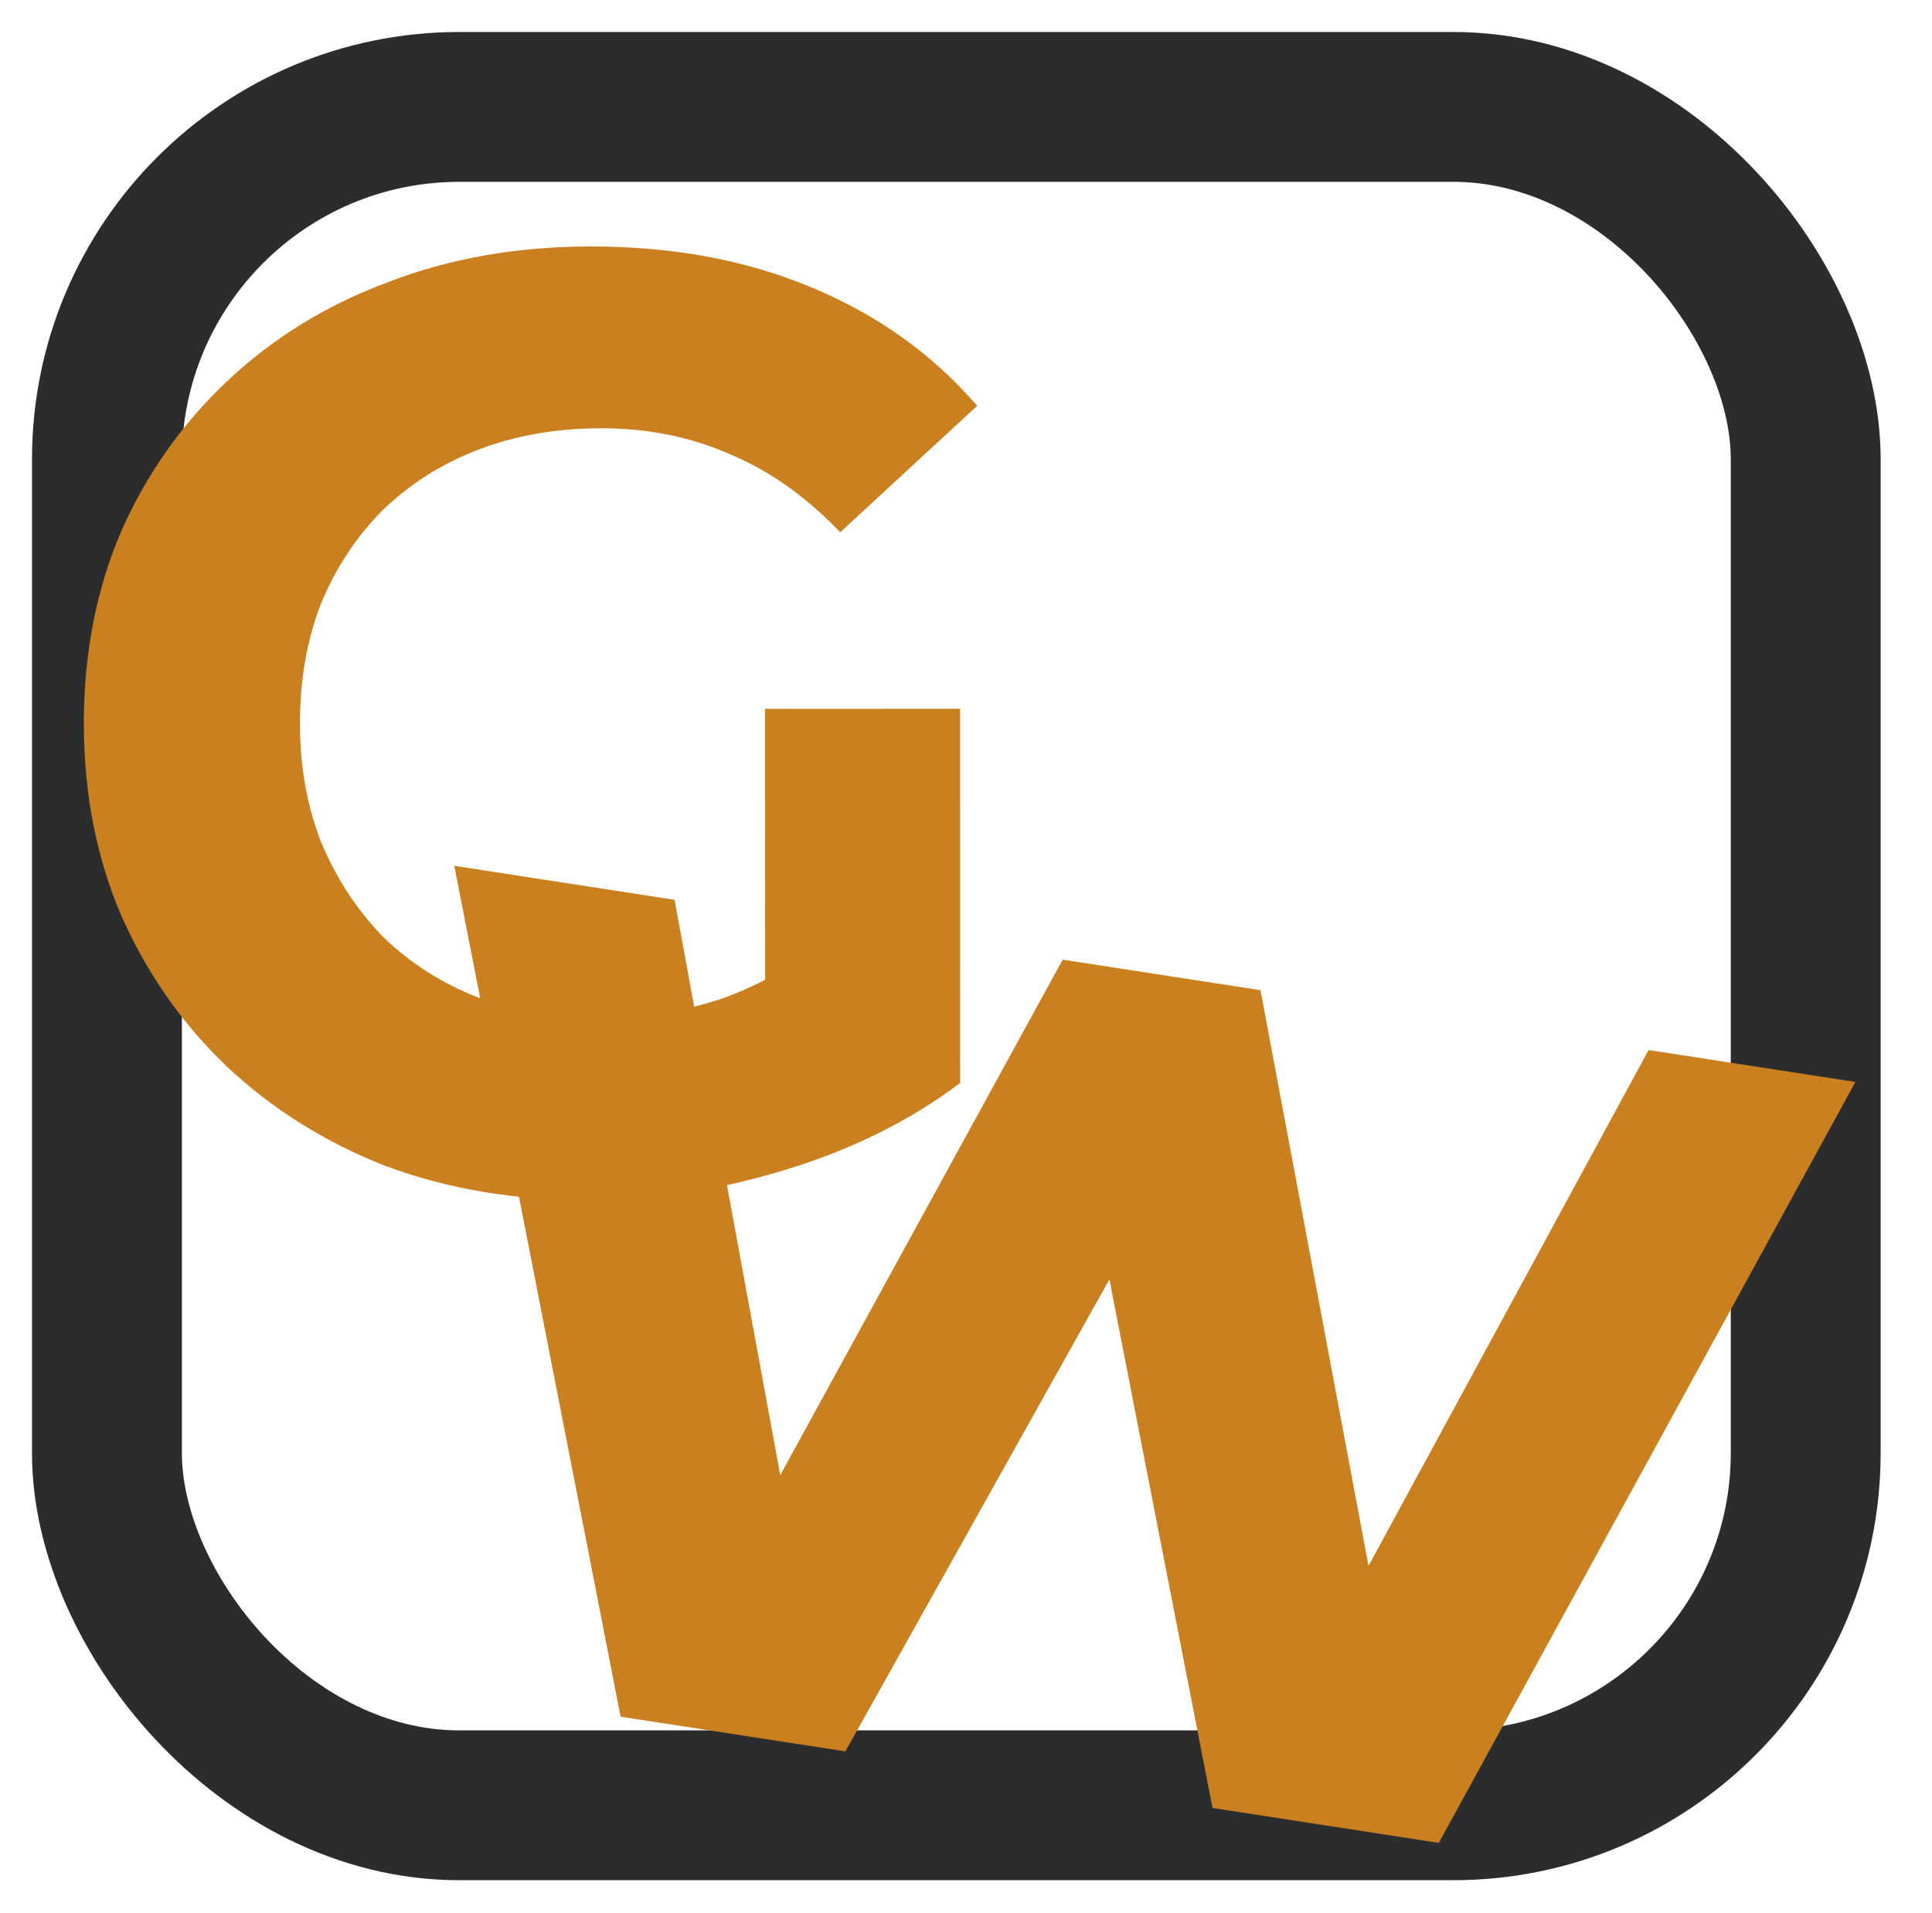
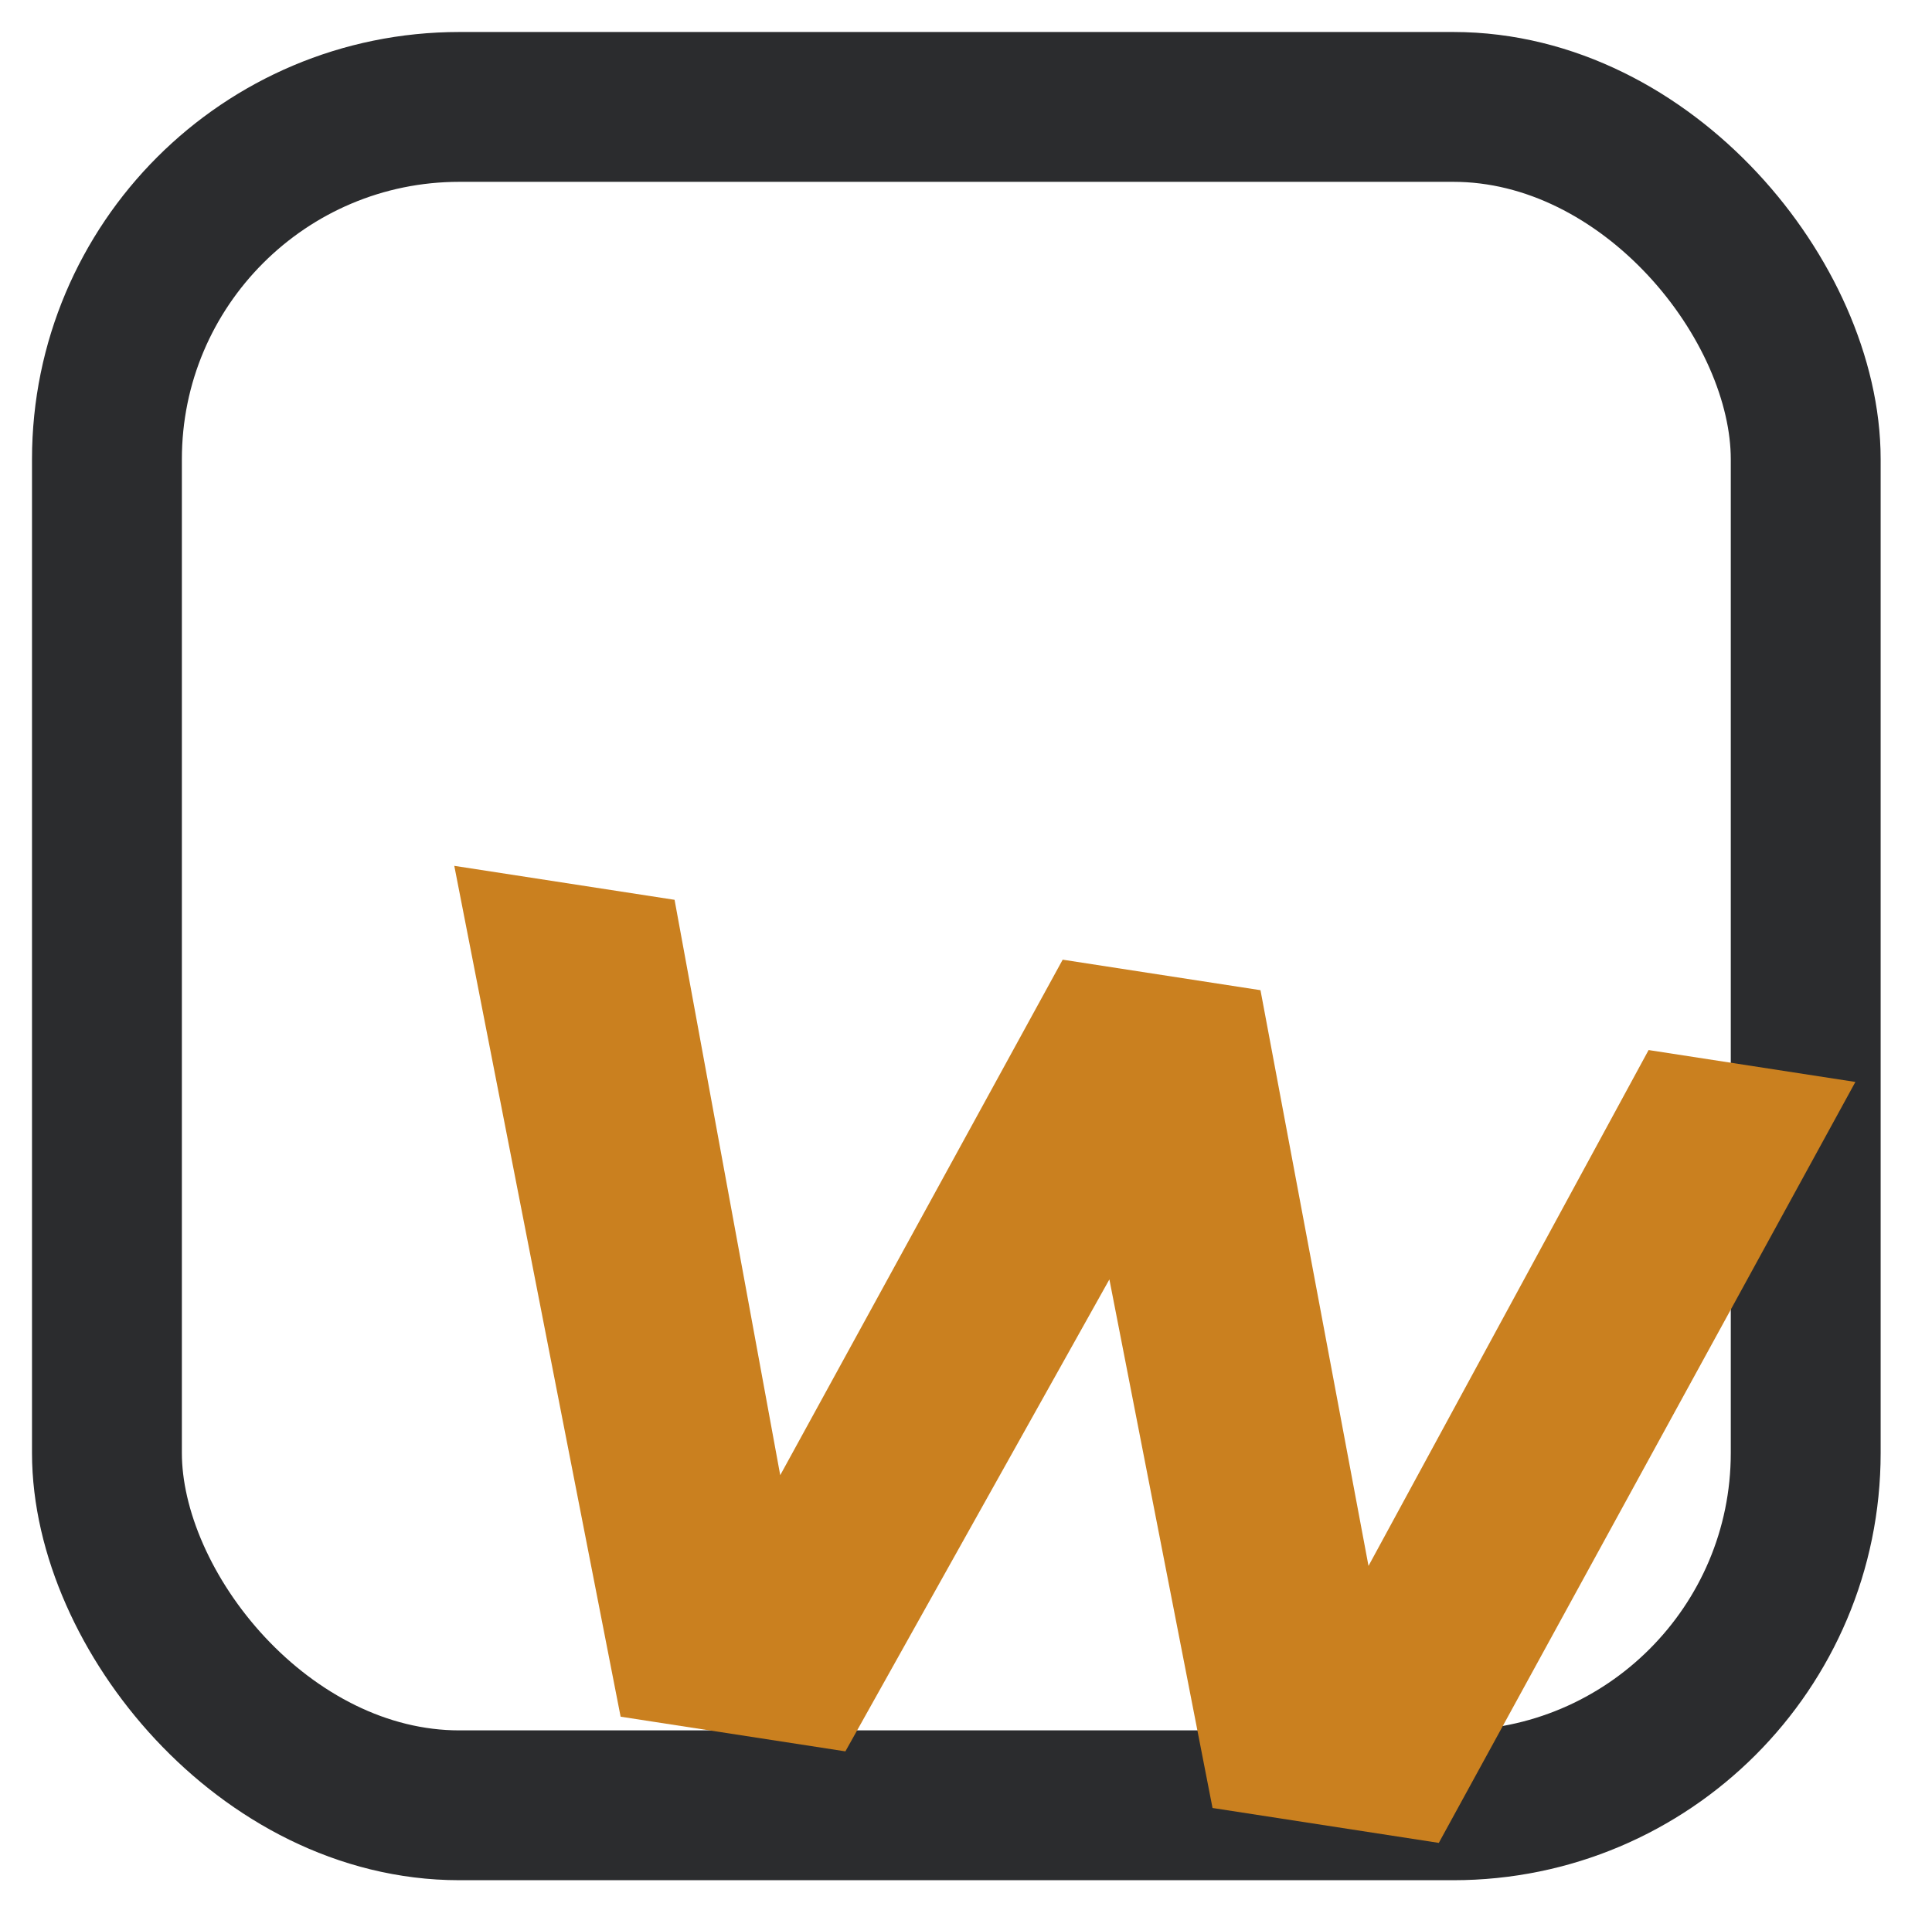
<svg xmlns="http://www.w3.org/2000/svg" width="835" height="827" viewBox="0 0 835 827" fill="none">
  <rect x="46.217" y="46.218" width="734.205" height="734.205" rx="152.324" stroke="#2B2C2E" stroke-width="64.773" />
-   <path d="M253.813 518.861C222.301 518.865 193.256 513.934 166.679 504.066C140.48 493.819 117.509 479.395 97.764 460.795C78.399 442.194 63.209 420.365 52.195 395.309C41.561 370.253 36.242 342.728 36.238 312.735C36.234 282.742 41.545 255.216 52.172 230.156C63.179 205.097 78.552 183.265 98.292 164.658C118.032 146.052 141.189 131.812 167.764 121.937C194.339 111.682 223.572 106.553 255.464 106.548C290.772 106.543 322.475 112.424 350.572 124.189C379.048 135.955 402.969 153.036 422.335 175.433L363.115 230.113C348.686 214.929 332.928 203.731 315.843 196.52C298.757 188.929 280.153 185.135 260.031 185.138C240.668 185.14 223.014 188.18 207.069 194.257C191.124 200.334 177.268 209.068 165.5 220.459C154.112 231.851 145.192 245.33 138.74 260.897C132.667 276.464 129.632 293.739 129.635 312.722C129.637 331.325 132.677 348.41 138.754 363.975C145.21 379.54 154.134 393.207 165.526 404.975C177.297 416.363 190.966 425.093 206.533 431.166C222.48 437.238 239.944 440.273 258.927 440.27C277.151 440.268 294.805 437.418 311.889 431.721C329.353 425.644 346.246 415.58 362.57 401.53L414.972 468.154C393.334 484.482 368.088 497.014 339.235 505.751C310.762 514.487 282.288 518.857 253.813 518.861ZM330.686 456.206L330.665 306.43L414.95 306.418L414.972 468.154L330.686 456.206Z" fill="#CA801F" />
  <g filter="url(#filter0_d_511_4)">
    <path d="M268.228 738.118L196.34 370.299L291.544 384.987L349.553 700.935L304.218 693.941L459.285 410.866L544.775 424.055L604.079 740.203L558.744 733.208L712.515 449.934L801.891 463.722L621.844 792.673L524.049 777.585L471.102 506.181L500.894 510.777L365.375 753.106L268.228 738.118Z" fill="#CA801F" />
  </g>
  <defs>
    <filter id="filter0_d_511_4" x="132.184" y="363.899" width="680.107" height="462.658" filterUnits="userSpaceOnUse" color-interpolation-filters="sRGB">
      <feFlood flood-opacity="0" result="BackgroundImageFix" />
      <feColorMatrix in="SourceAlpha" type="matrix" values="0 0 0 0 0 0 0 0 0 0 0 0 0 0 0 0 0 0 127 0" result="hardAlpha" />
      <feOffset dy="4" />
      <feGaussianBlur stdDeviation="5.2" />
      <feComposite in2="hardAlpha" operator="out" />
      <feColorMatrix type="matrix" values="0 0 0 0 0 0 0 0 0 0 0 0 0 0 0 0 0 0 0.25 0" />
      <feBlend mode="normal" in2="BackgroundImageFix" result="effect1_dropShadow_511_4" />
      <feBlend mode="normal" in="SourceGraphic" in2="effect1_dropShadow_511_4" result="shape" />
    </filter>
  </defs>
</svg>